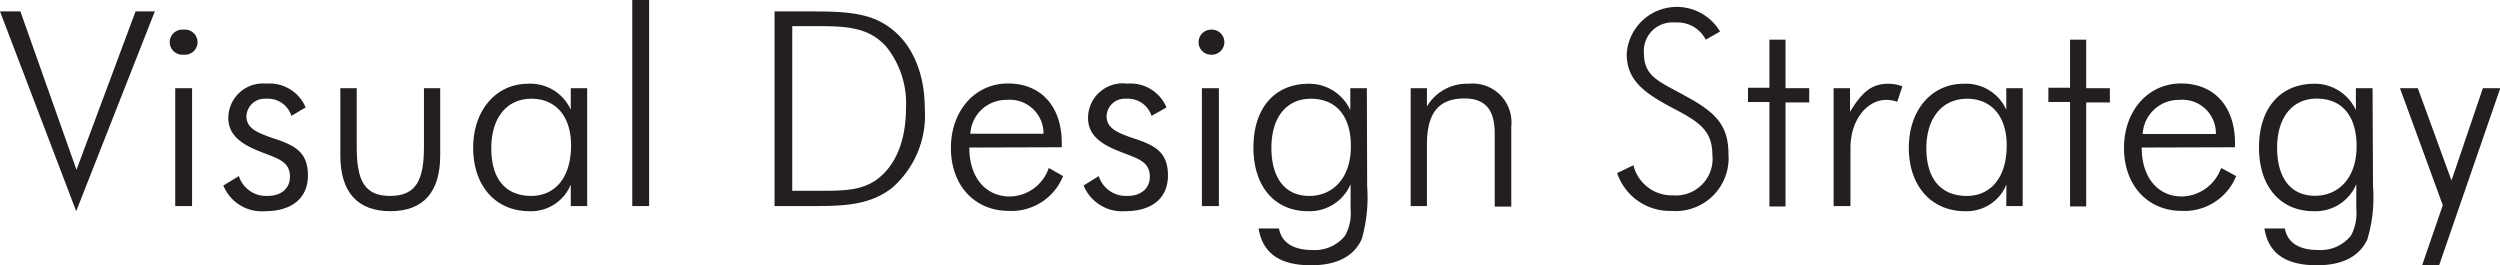
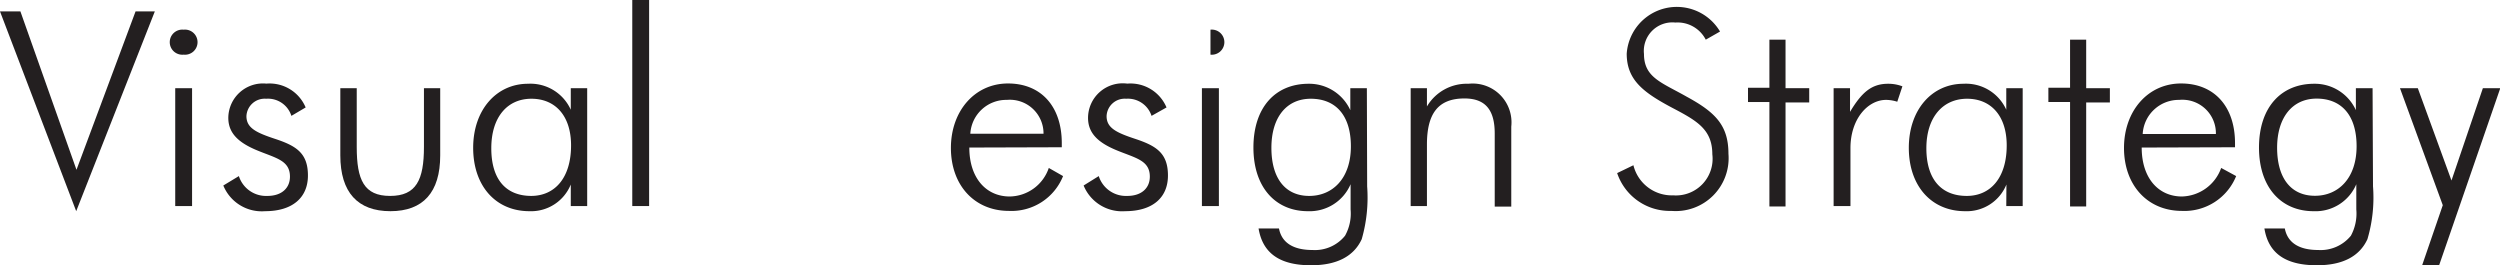
<svg xmlns="http://www.w3.org/2000/svg" viewBox="0 0 175.2 18.6">
  <defs>
    <style>.cls-1{fill:#231f20;}</style>
  </defs>
  <g id="Layer_2" data-name="Layer 2">
    <g id="Livello_2" data-name="Livello 2">
      <path class="cls-1" d="M0,.8H1.43L5.36,11.9,9.5.8h1.35l-5.51,14Z" />
      <path class="cls-1" d="M12.87,2.08a.88.88,0,1,1,0,1.75.88.88,0,1,1,0-1.75Zm-.59,4.1h1.18v8.26H12.28Z" />
      <path class="cls-1" d="M16.74,12.34a2,2,0,0,0,2,1.39c1,0,1.58-.55,1.58-1.35,0-1.15-1-1.3-2.32-1.85s-2-1.22-2-2.27a2.43,2.43,0,0,1,2.67-2.4,2.74,2.74,0,0,1,2.75,1.67l-1,.59a1.72,1.72,0,0,0-1.77-1.2,1.28,1.28,0,0,0-1.38,1.22c0,.82.67,1.15,2,1.59,1.49.49,2.31,1,2.31,2.57s-1.11,2.5-3,2.5A2.91,2.91,0,0,1,15.65,13Z" />
      <path class="cls-1" d="M25,10.3c0,2.31.51,3.43,2.34,3.43s2.37-1.12,2.37-3.43V6.18h1.14v4.71c0,2.59-1.2,3.91-3.49,3.91s-3.51-1.32-3.51-3.91V6.18H25Z" />
      <path class="cls-1" d="M40,12.93a3,3,0,0,1-2.9,1.87c-2.36,0-3.94-1.77-3.94-4.44S34.8,5.87,37,5.87a3.1,3.1,0,0,1,3,1.82V6.18h1.15v8.26H40Zm-2.78.8c1.66,0,2.8-1.26,2.8-3.54,0-2.07-1.1-3.27-2.78-3.27s-2.81,1.28-2.81,3.47S35.46,13.73,37.24,13.73Z" />
      <path class="cls-1" d="M44.31,14.44V0h1.18V14.44Z" />
-       <path class="cls-1" d="M54.28.8H56.4c2.34,0,4.16,0,5.61.9,1.77,1.08,2.8,3.2,2.8,5.93a6.73,6.73,0,0,1-2.31,5.55c-1.56,1.2-3.34,1.26-5.53,1.26H54.28Zm2.35,12.57h.72c1.72,0,3,0,4.08-.78,1.3-.94,2.06-2.67,2.06-5A6.34,6.34,0,0,0,62.1,3.26C60.84,1.87,59.28,1.83,57,1.83H55.52V13.37Z" />
      <path class="cls-1" d="M67.93,10.34c0,2.15,1.19,3.43,2.83,3.43a2.94,2.94,0,0,0,2.74-2l1,.57a3.89,3.89,0,0,1-3.79,2.44c-2.43,0-4.07-1.81-4.07-4.41s1.68-4.52,4-4.52,3.77,1.61,3.77,4.18v.29ZM70.56,7A2.52,2.52,0,0,0,68,9.37h5.13A2.36,2.36,0,0,0,70.56,7Z" />
      <path class="cls-1" d="M77,12.34a2,2,0,0,0,2,1.39c1,0,1.58-.55,1.58-1.35,0-1.15-1-1.3-2.33-1.85s-2-1.22-2-2.27A2.43,2.43,0,0,1,79,5.86a2.74,2.74,0,0,1,2.75,1.67l-1.05.59a1.74,1.74,0,0,0-1.78-1.2,1.27,1.27,0,0,0-1.37,1.22c0,.82.67,1.15,2,1.59,1.48.49,2.3,1,2.3,2.57s-1.1,2.5-3,2.5A2.91,2.91,0,0,1,75.94,13Z" />
-       <path class="cls-1" d="M84.83,2.08a.88.88,0,1,1,0,1.75A.86.86,0,0,1,84,3,.87.87,0,0,1,84.83,2.08Zm-.6,4.1h1.19v8.26H84.23Z" />
+       <path class="cls-1" d="M84.83,2.08a.88.88,0,1,1,0,1.75Zm-.6,4.1h1.19v8.26H84.23Z" />
      <path class="cls-1" d="M95.81,13v.06a10.58,10.58,0,0,1-.38,3.7c-.55,1.2-1.74,1.83-3.55,1.83-2.19,0-3.39-.84-3.68-2.58l1.43,0c.19,1,1,1.51,2.35,1.51a2.71,2.71,0,0,0,2.28-1,3.19,3.19,0,0,0,.39-1.84V12.91a3.12,3.12,0,0,1-3,1.89c-2.23,0-3.81-1.64-3.81-4.46s1.54-4.47,3.87-4.47a3.17,3.17,0,0,1,2.92,1.85V6.18h1.16ZM89.1,10.36c0,2.17,1,3.37,2.65,3.37s2.92-1.24,2.92-3.47-1.11-3.34-2.81-3.34S89.1,8.22,89.1,10.36Z" />
      <path class="cls-1" d="M98.86,6.18H100V7.46a3.24,3.24,0,0,1,2.91-1.59,2.72,2.72,0,0,1,3,3v5.61h-1.16V9.35c0-1.64-.65-2.45-2.12-2.45C100.75,6.9,100,8,100,10.13v4.31H98.86Z" />
      <path class="cls-1" d="M114.47,11.58a2.77,2.77,0,0,0,2.79,2.11A2.57,2.57,0,0,0,120,10.81c0-1.67-1-2.3-2.59-3.14-2.16-1.13-3.41-2-3.41-3.91a3.52,3.52,0,0,1,6.54-1.55l-1,.57a2.22,2.22,0,0,0-2.13-1.2,2,2,0,0,0-2.2,2.2c0,1.66,1.24,2,3,3,2,1.09,2.92,2,2.92,4a3.71,3.71,0,0,1-4,4,3.89,3.89,0,0,1-3.8-2.65Z" />
      <path class="cls-1" d="M122.5,7.15v-1H124V2.78h1.13v3.4h1.66v1h-1.66v7.29H124V7.15Z" />
      <path class="cls-1" d="M132.32,5.87a2.77,2.77,0,0,1,1,.18l-.36,1.08a2.64,2.64,0,0,0-.78-.13c-1.28,0-2.5,1.33-2.5,3.38v4.06H128.5V6.18h1.15V7.84C130.47,6.47,131.16,5.87,132.32,5.87Z" />
      <path class="cls-1" d="M140.61,12.93a3,3,0,0,1-2.9,1.87c-2.36,0-3.94-1.77-3.94-4.44s1.62-4.49,3.83-4.49a3.1,3.1,0,0,1,3,1.82V6.18h1.15v8.26h-1.15Zm-2.78.8c1.66,0,2.8-1.26,2.8-3.54,0-2.07-1.1-3.27-2.78-3.27S135,8.2,135,10.39,136.06,13.73,137.83,13.73Z" />
      <path class="cls-1" d="M143.55,7.15v-1h1.52V2.78h1.13v3.4h1.66v1H146.2v7.29h-1.13V7.15Z" />
      <path class="cls-1" d="M150.09,10.34c0,2.15,1.18,3.43,2.82,3.43a3,3,0,0,0,2.75-2l1.05.57a3.91,3.91,0,0,1-3.8,2.44c-2.42,0-4.06-1.81-4.06-4.41s1.68-4.52,4-4.52,3.78,1.61,3.78,4.18v.29ZM152.72,7a2.53,2.53,0,0,0-2.56,2.39h5.13A2.35,2.35,0,0,0,152.72,7Z" />
      <path class="cls-1" d="M166.3,13v.06a10.27,10.27,0,0,1-.39,3.7c-.55,1.2-1.73,1.83-3.54,1.83-2.2,0-3.4-.84-3.68-2.58l1.43,0c.19,1,1,1.51,2.34,1.51a2.73,2.73,0,0,0,2.29-1,3.27,3.27,0,0,0,.38-1.84V12.91a3.1,3.1,0,0,1-3,1.89c-2.24,0-3.82-1.64-3.82-4.46s1.55-4.47,3.87-4.47a3.16,3.16,0,0,1,2.92,1.85V6.18h1.17Zm-6.72-2.65c0,2.17,1,3.37,2.65,3.37s2.92-1.24,2.92-3.47-1.11-3.34-2.8-3.34S159.58,8.22,159.58,10.36Z" />
      <path class="cls-1" d="M169.44,6.18l2.36,6.47L174,6.18h1.22L170.93,18.6h-1.19l1.45-4.22-3-8.2Z" />
    </g>
  </g>
</svg>